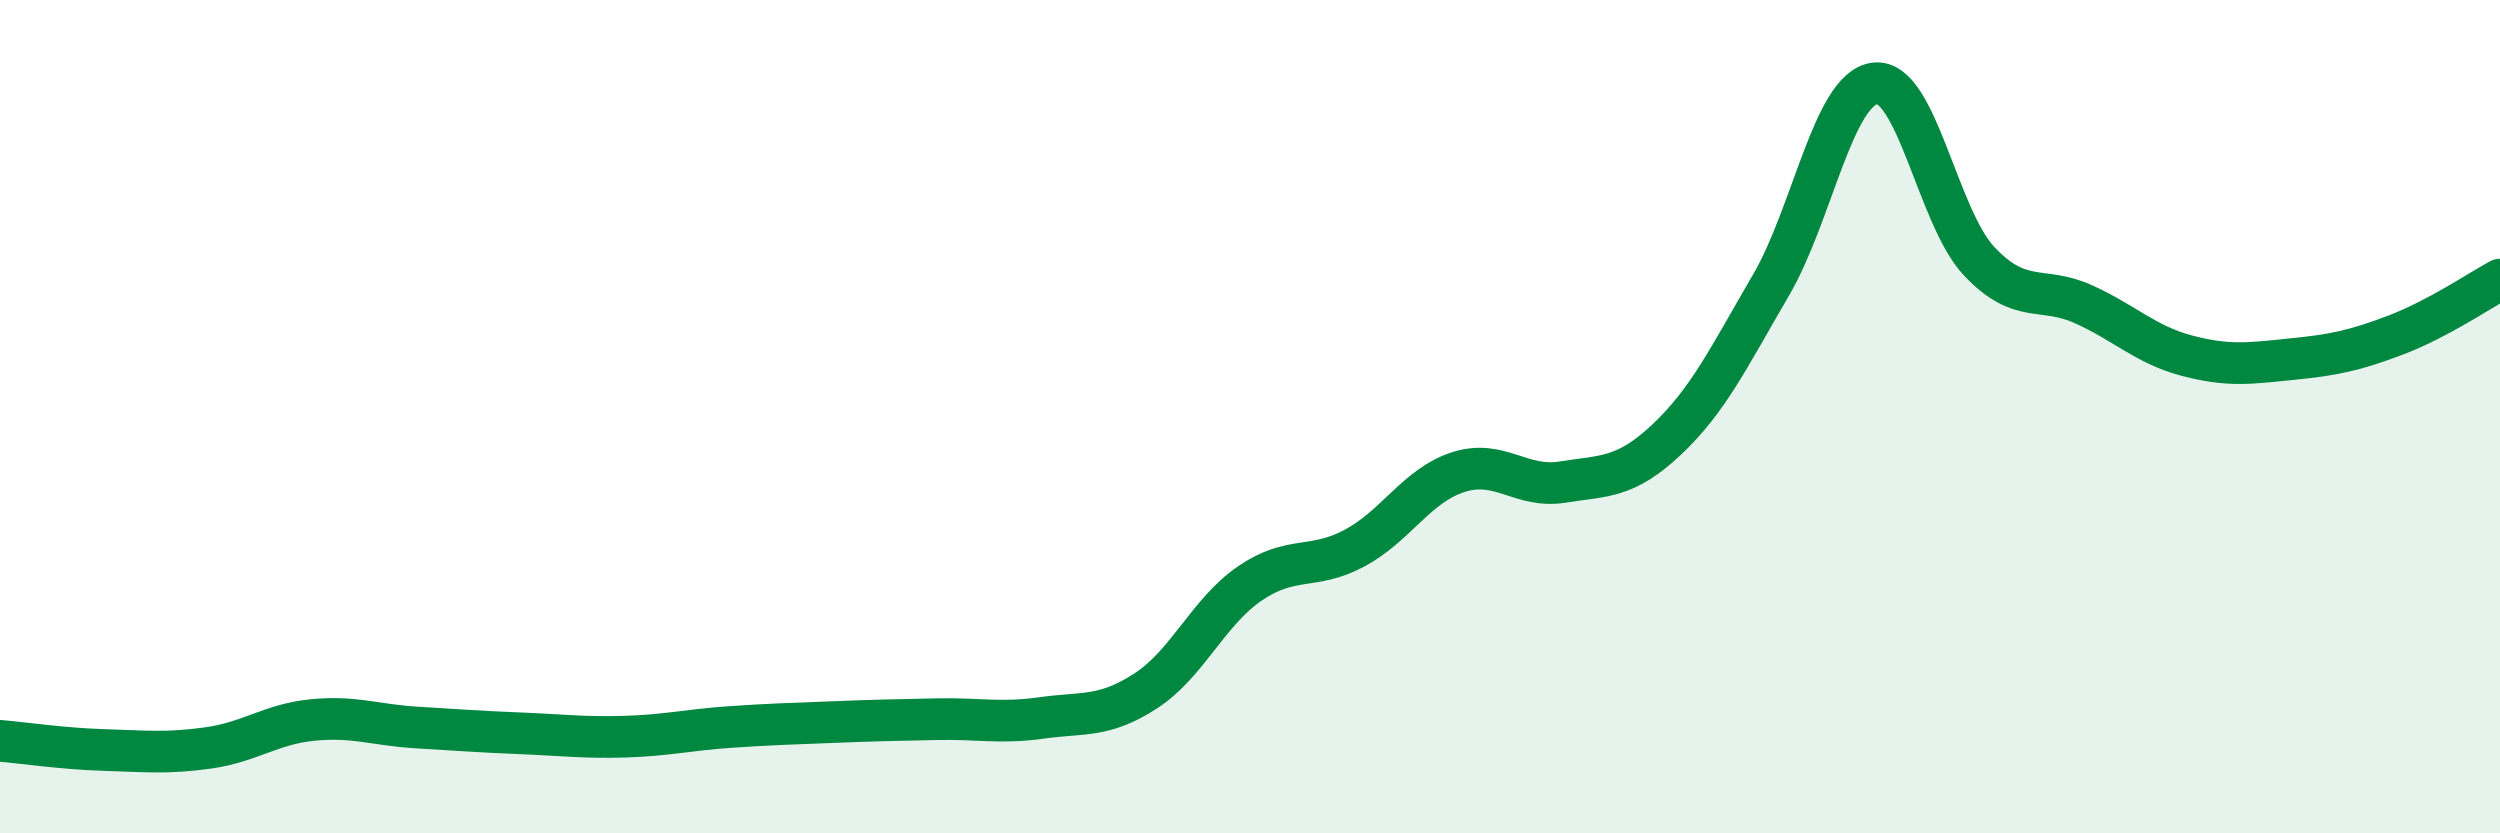
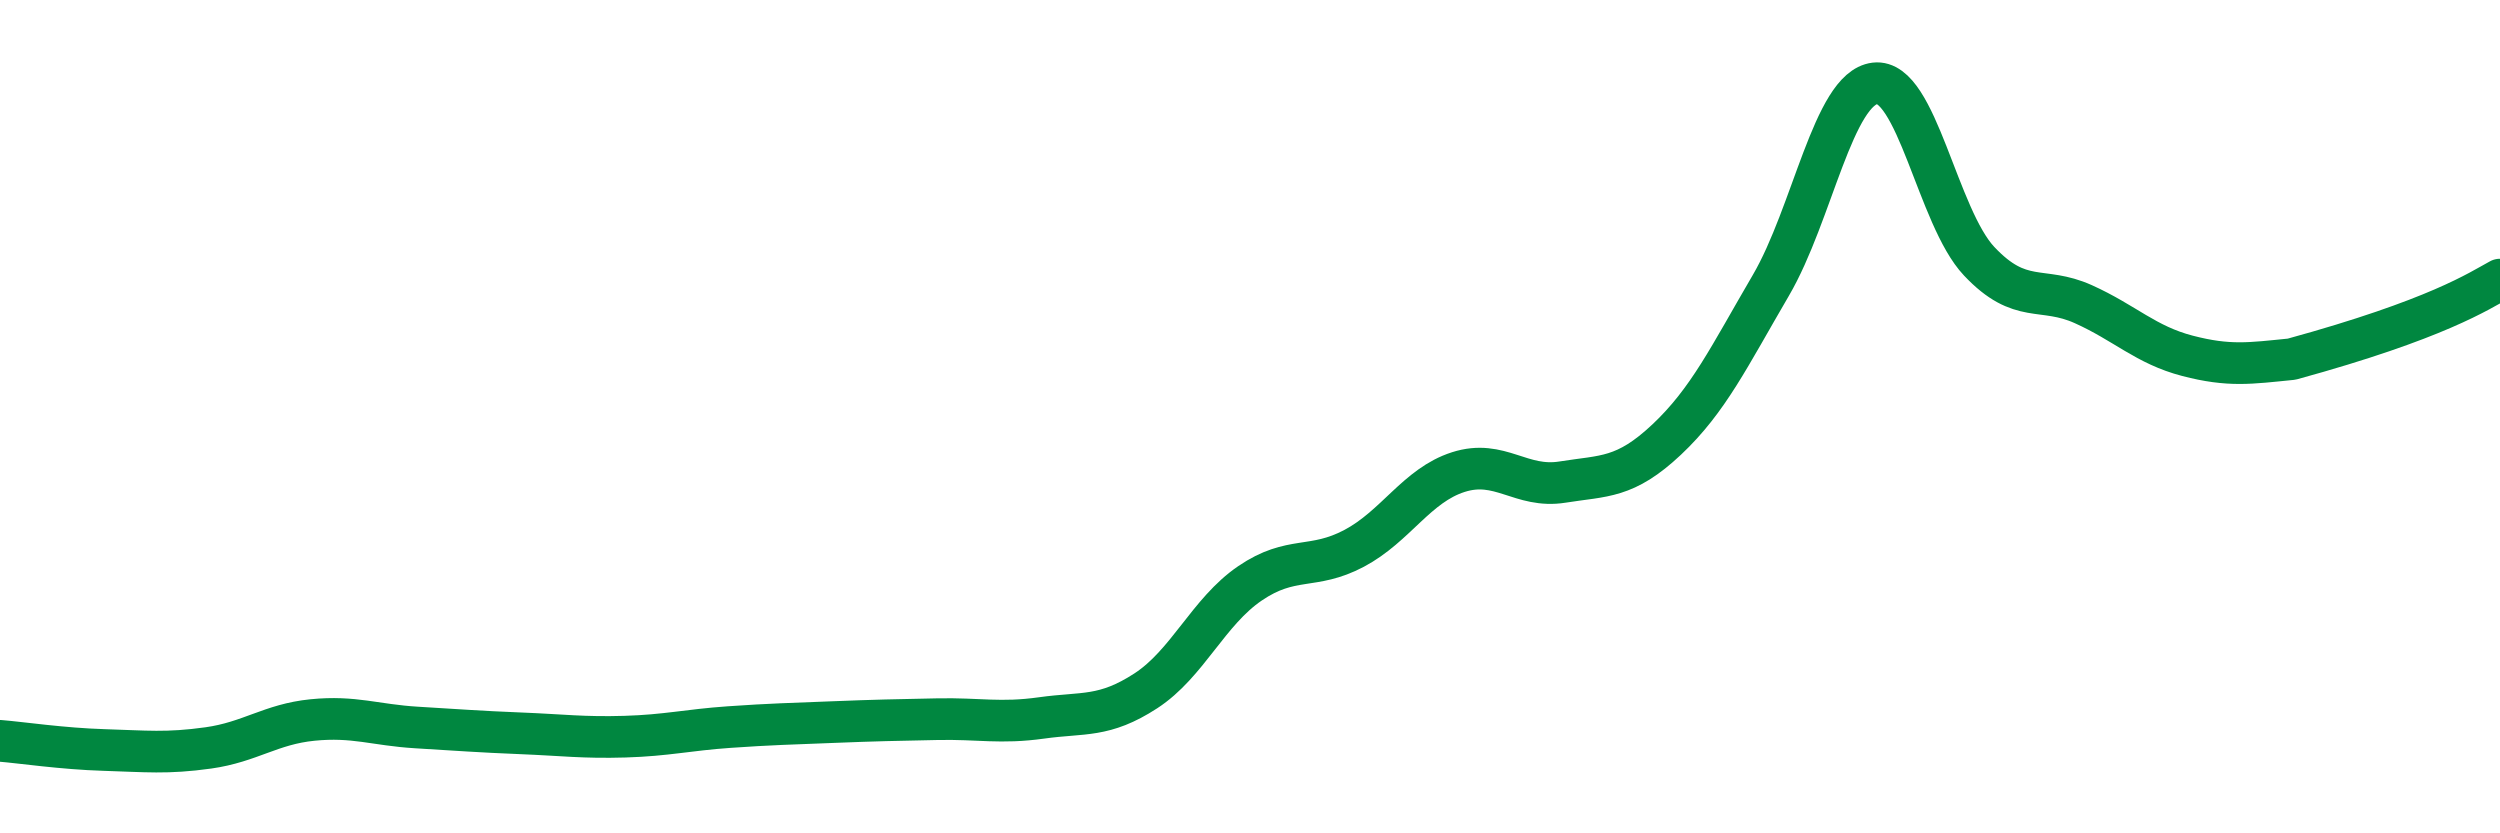
<svg xmlns="http://www.w3.org/2000/svg" width="60" height="20" viewBox="0 0 60 20">
-   <path d="M 0,17.78 C 0.5,17.82 1.5,17.97 2.5,18 C 3.5,18.03 4,18.09 5,17.95 C 6,17.81 6.5,17.38 7.5,17.28 C 8.5,17.18 9,17.4 10,17.46 C 11,17.52 11.5,17.56 12.5,17.6 C 13.5,17.64 14,17.71 15,17.68 C 16,17.65 16.5,17.52 17.5,17.45 C 18.5,17.38 19,17.37 20,17.33 C 21,17.29 21.5,17.28 22.5,17.26 C 23.5,17.24 24,17.37 25,17.23 C 26,17.09 26.5,17.23 27.5,16.58 C 28.5,15.93 29,14.68 30,14 C 31,13.32 31.5,13.69 32.5,13.16 C 33.5,12.63 34,11.65 35,11.33 C 36,11.01 36.5,11.73 37.5,11.57 C 38.5,11.41 39,11.49 40,10.55 C 41,9.61 41.5,8.56 42.5,6.85 C 43.5,5.14 44,2.12 45,2 C 46,1.88 46.5,5.21 47.5,6.27 C 48.5,7.33 49,6.85 50,7.3 C 51,7.75 51.5,8.28 52.5,8.54 C 53.5,8.8 54,8.72 55,8.62 C 56,8.52 56.5,8.42 57.5,8.04 C 58.5,7.66 59.5,6.98 60,6.71L60 20L0 20Z" fill="#008740" opacity="0.1" stroke-linecap="round" stroke-linejoin="round" />
-   <path d="M 0,17.78 C 0.5,17.82 1.5,17.97 2.5,18 C 3.5,18.03 4,18.09 5,17.95 C 6,17.81 6.5,17.38 7.5,17.28 C 8.5,17.18 9,17.4 10,17.46 C 11,17.52 11.5,17.56 12.5,17.6 C 13.5,17.64 14,17.71 15,17.68 C 16,17.65 16.5,17.52 17.5,17.45 C 18.5,17.38 19,17.37 20,17.33 C 21,17.29 21.5,17.28 22.5,17.26 C 23.5,17.24 24,17.37 25,17.23 C 26,17.09 26.5,17.23 27.5,16.58 C 28.5,15.93 29,14.68 30,14 C 31,13.32 31.5,13.69 32.5,13.16 C 33.5,12.63 34,11.65 35,11.33 C 36,11.01 36.5,11.73 37.5,11.57 C 38.5,11.41 39,11.49 40,10.55 C 41,9.61 41.5,8.56 42.5,6.85 C 43.5,5.14 44,2.12 45,2 C 46,1.88 46.5,5.21 47.5,6.27 C 48.5,7.33 49,6.85 50,7.3 C 51,7.75 51.5,8.28 52.5,8.54 C 53.5,8.8 54,8.72 55,8.62 C 56,8.52 56.5,8.42 57.5,8.04 C 58.5,7.66 59.5,6.98 60,6.71" stroke="#008740" stroke-width="1" fill="none" stroke-linecap="round" stroke-linejoin="round" />
+   <path d="M 0,17.78 C 0.5,17.82 1.5,17.97 2.5,18 C 3.5,18.03 4,18.09 5,17.95 C 6,17.81 6.5,17.38 7.5,17.28 C 8.5,17.18 9,17.4 10,17.46 C 11,17.52 11.5,17.56 12.5,17.6 C 13.5,17.64 14,17.71 15,17.68 C 16,17.65 16.5,17.52 17.5,17.45 C 18.5,17.38 19,17.37 20,17.33 C 21,17.29 21.5,17.28 22.5,17.26 C 23.5,17.24 24,17.37 25,17.23 C 26,17.09 26.5,17.23 27.5,16.58 C 28.5,15.93 29,14.68 30,14 C 31,13.32 31.5,13.69 32.5,13.16 C 33.5,12.63 34,11.65 35,11.33 C 36,11.01 36.5,11.73 37.5,11.57 C 38.5,11.41 39,11.49 40,10.55 C 41,9.61 41.5,8.56 42.5,6.85 C 43.5,5.14 44,2.12 45,2 C 46,1.88 46.5,5.21 47.5,6.27 C 48.5,7.33 49,6.85 50,7.3 C 51,7.75 51.5,8.28 52.5,8.54 C 53.5,8.8 54,8.72 55,8.62 C 58.5,7.66 59.5,6.98 60,6.71" stroke="#008740" stroke-width="1" fill="none" stroke-linecap="round" stroke-linejoin="round" />
</svg>